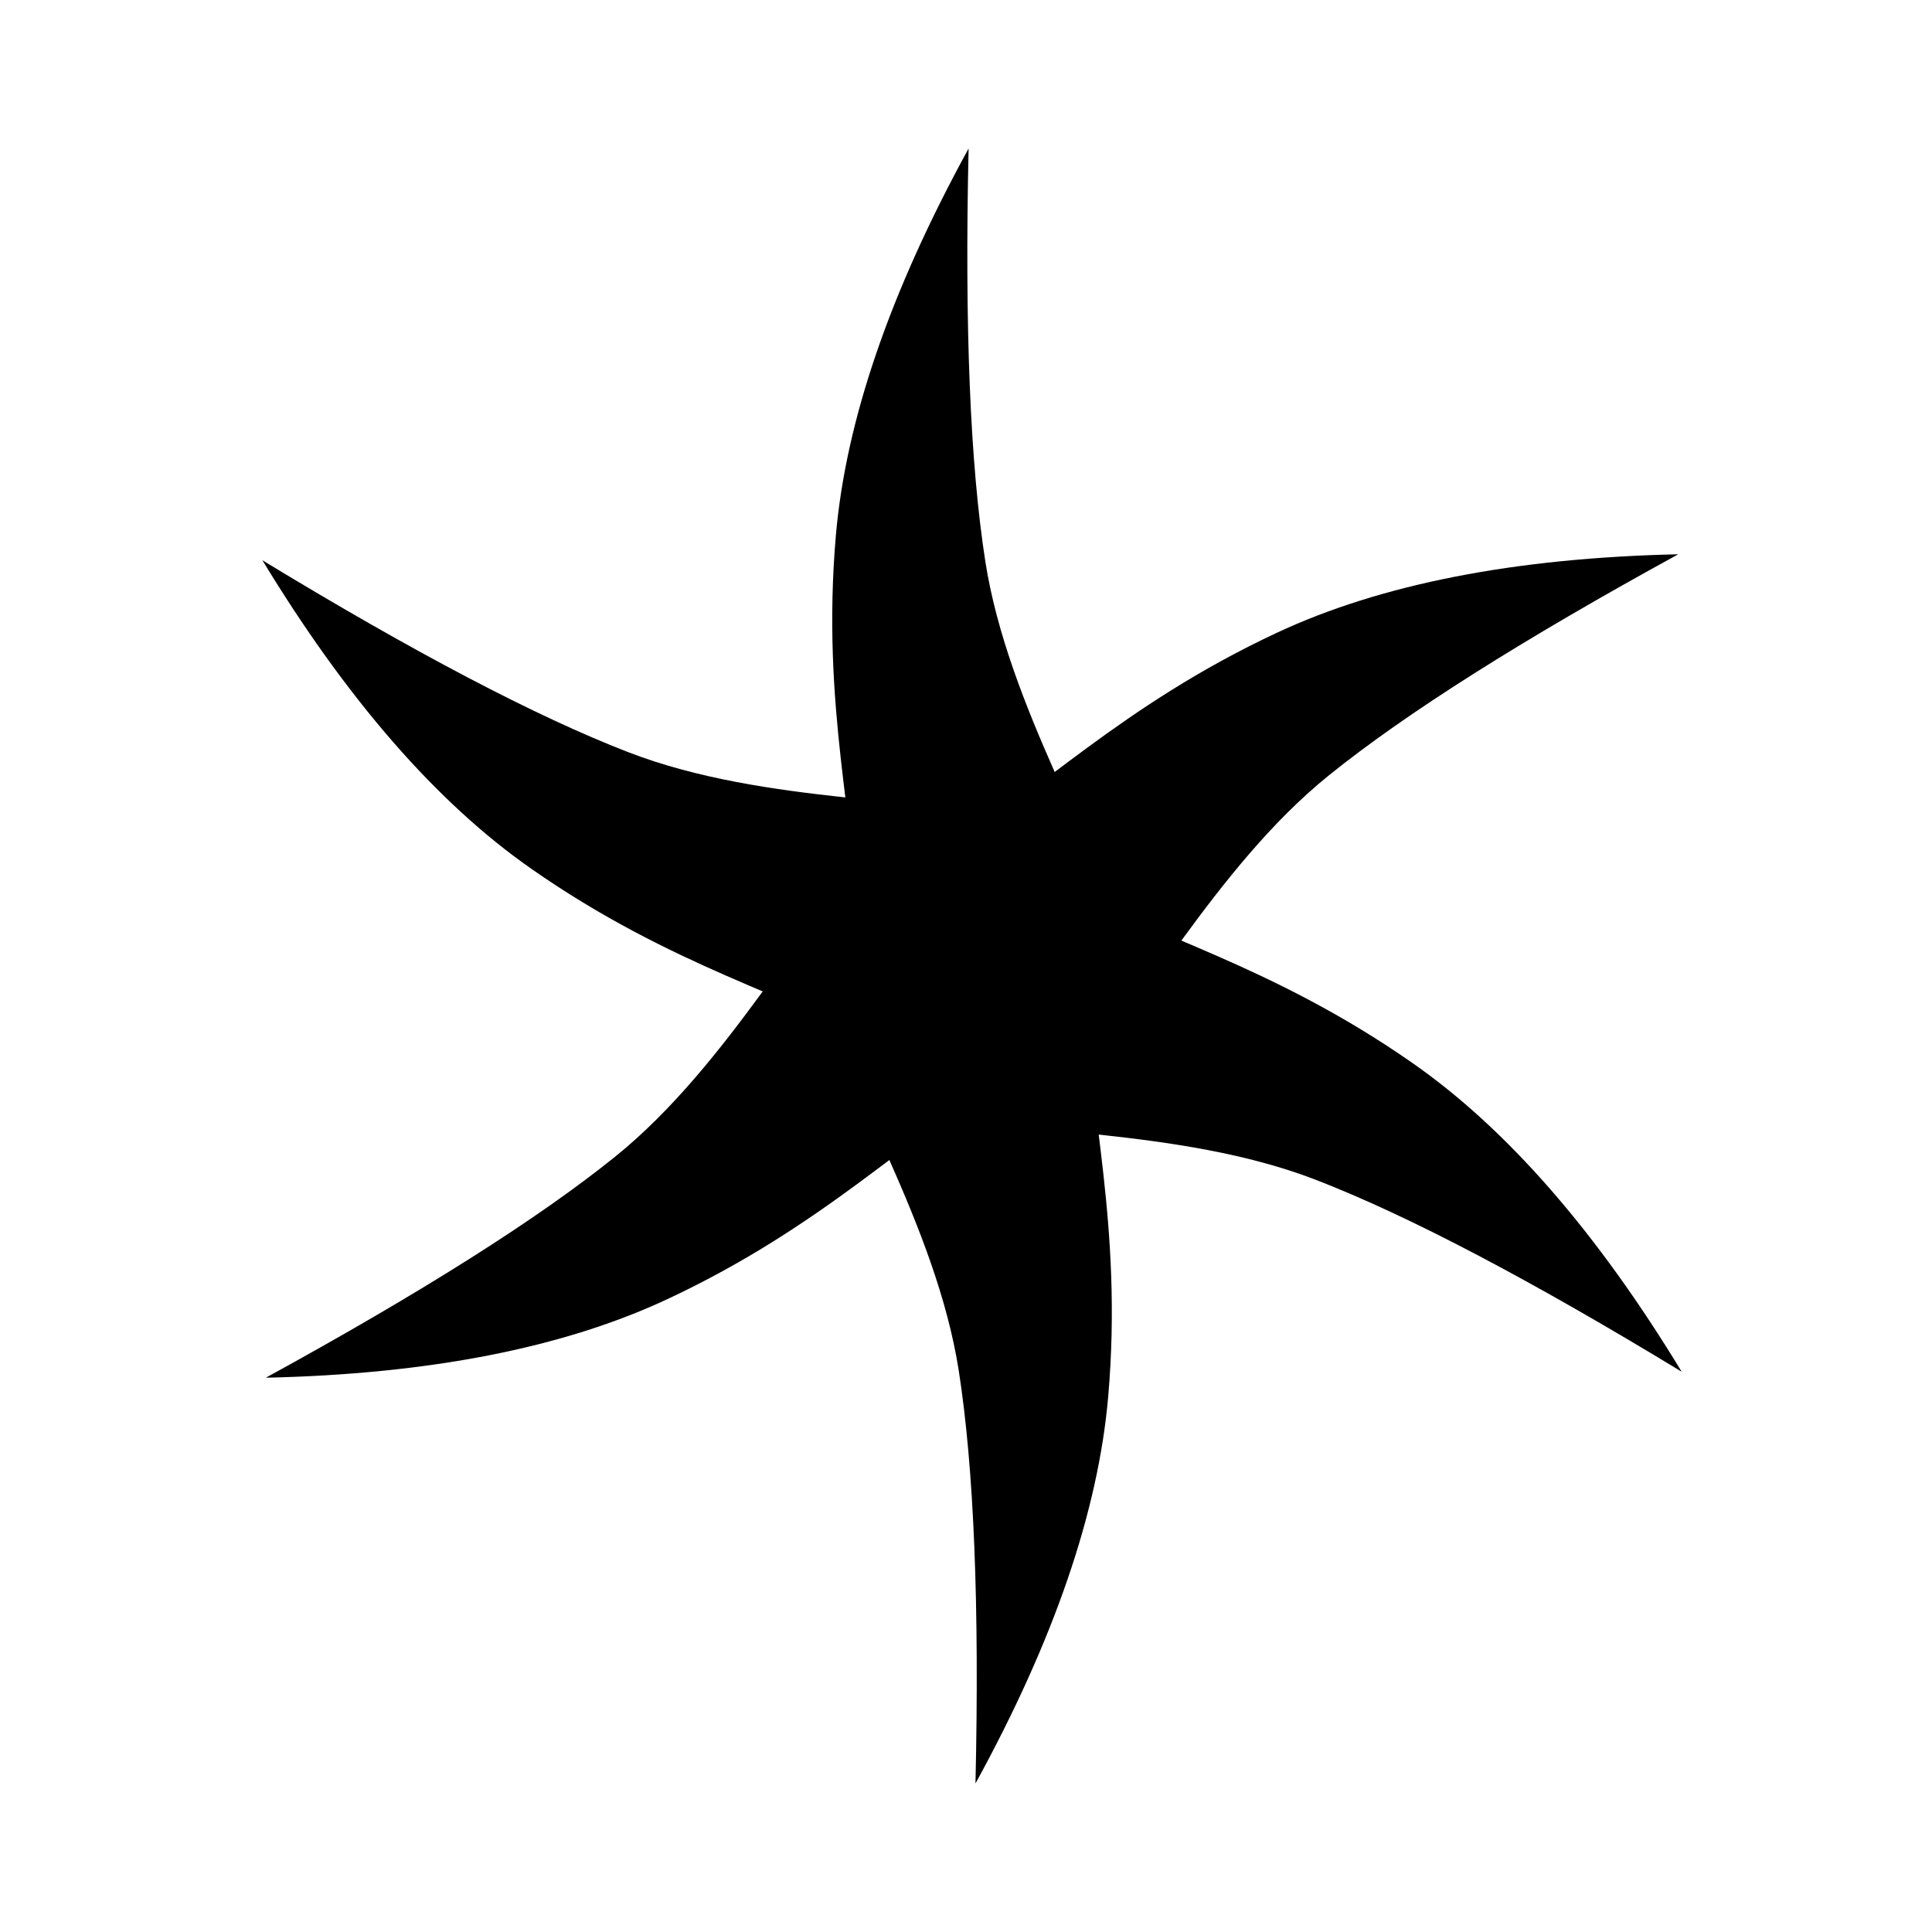
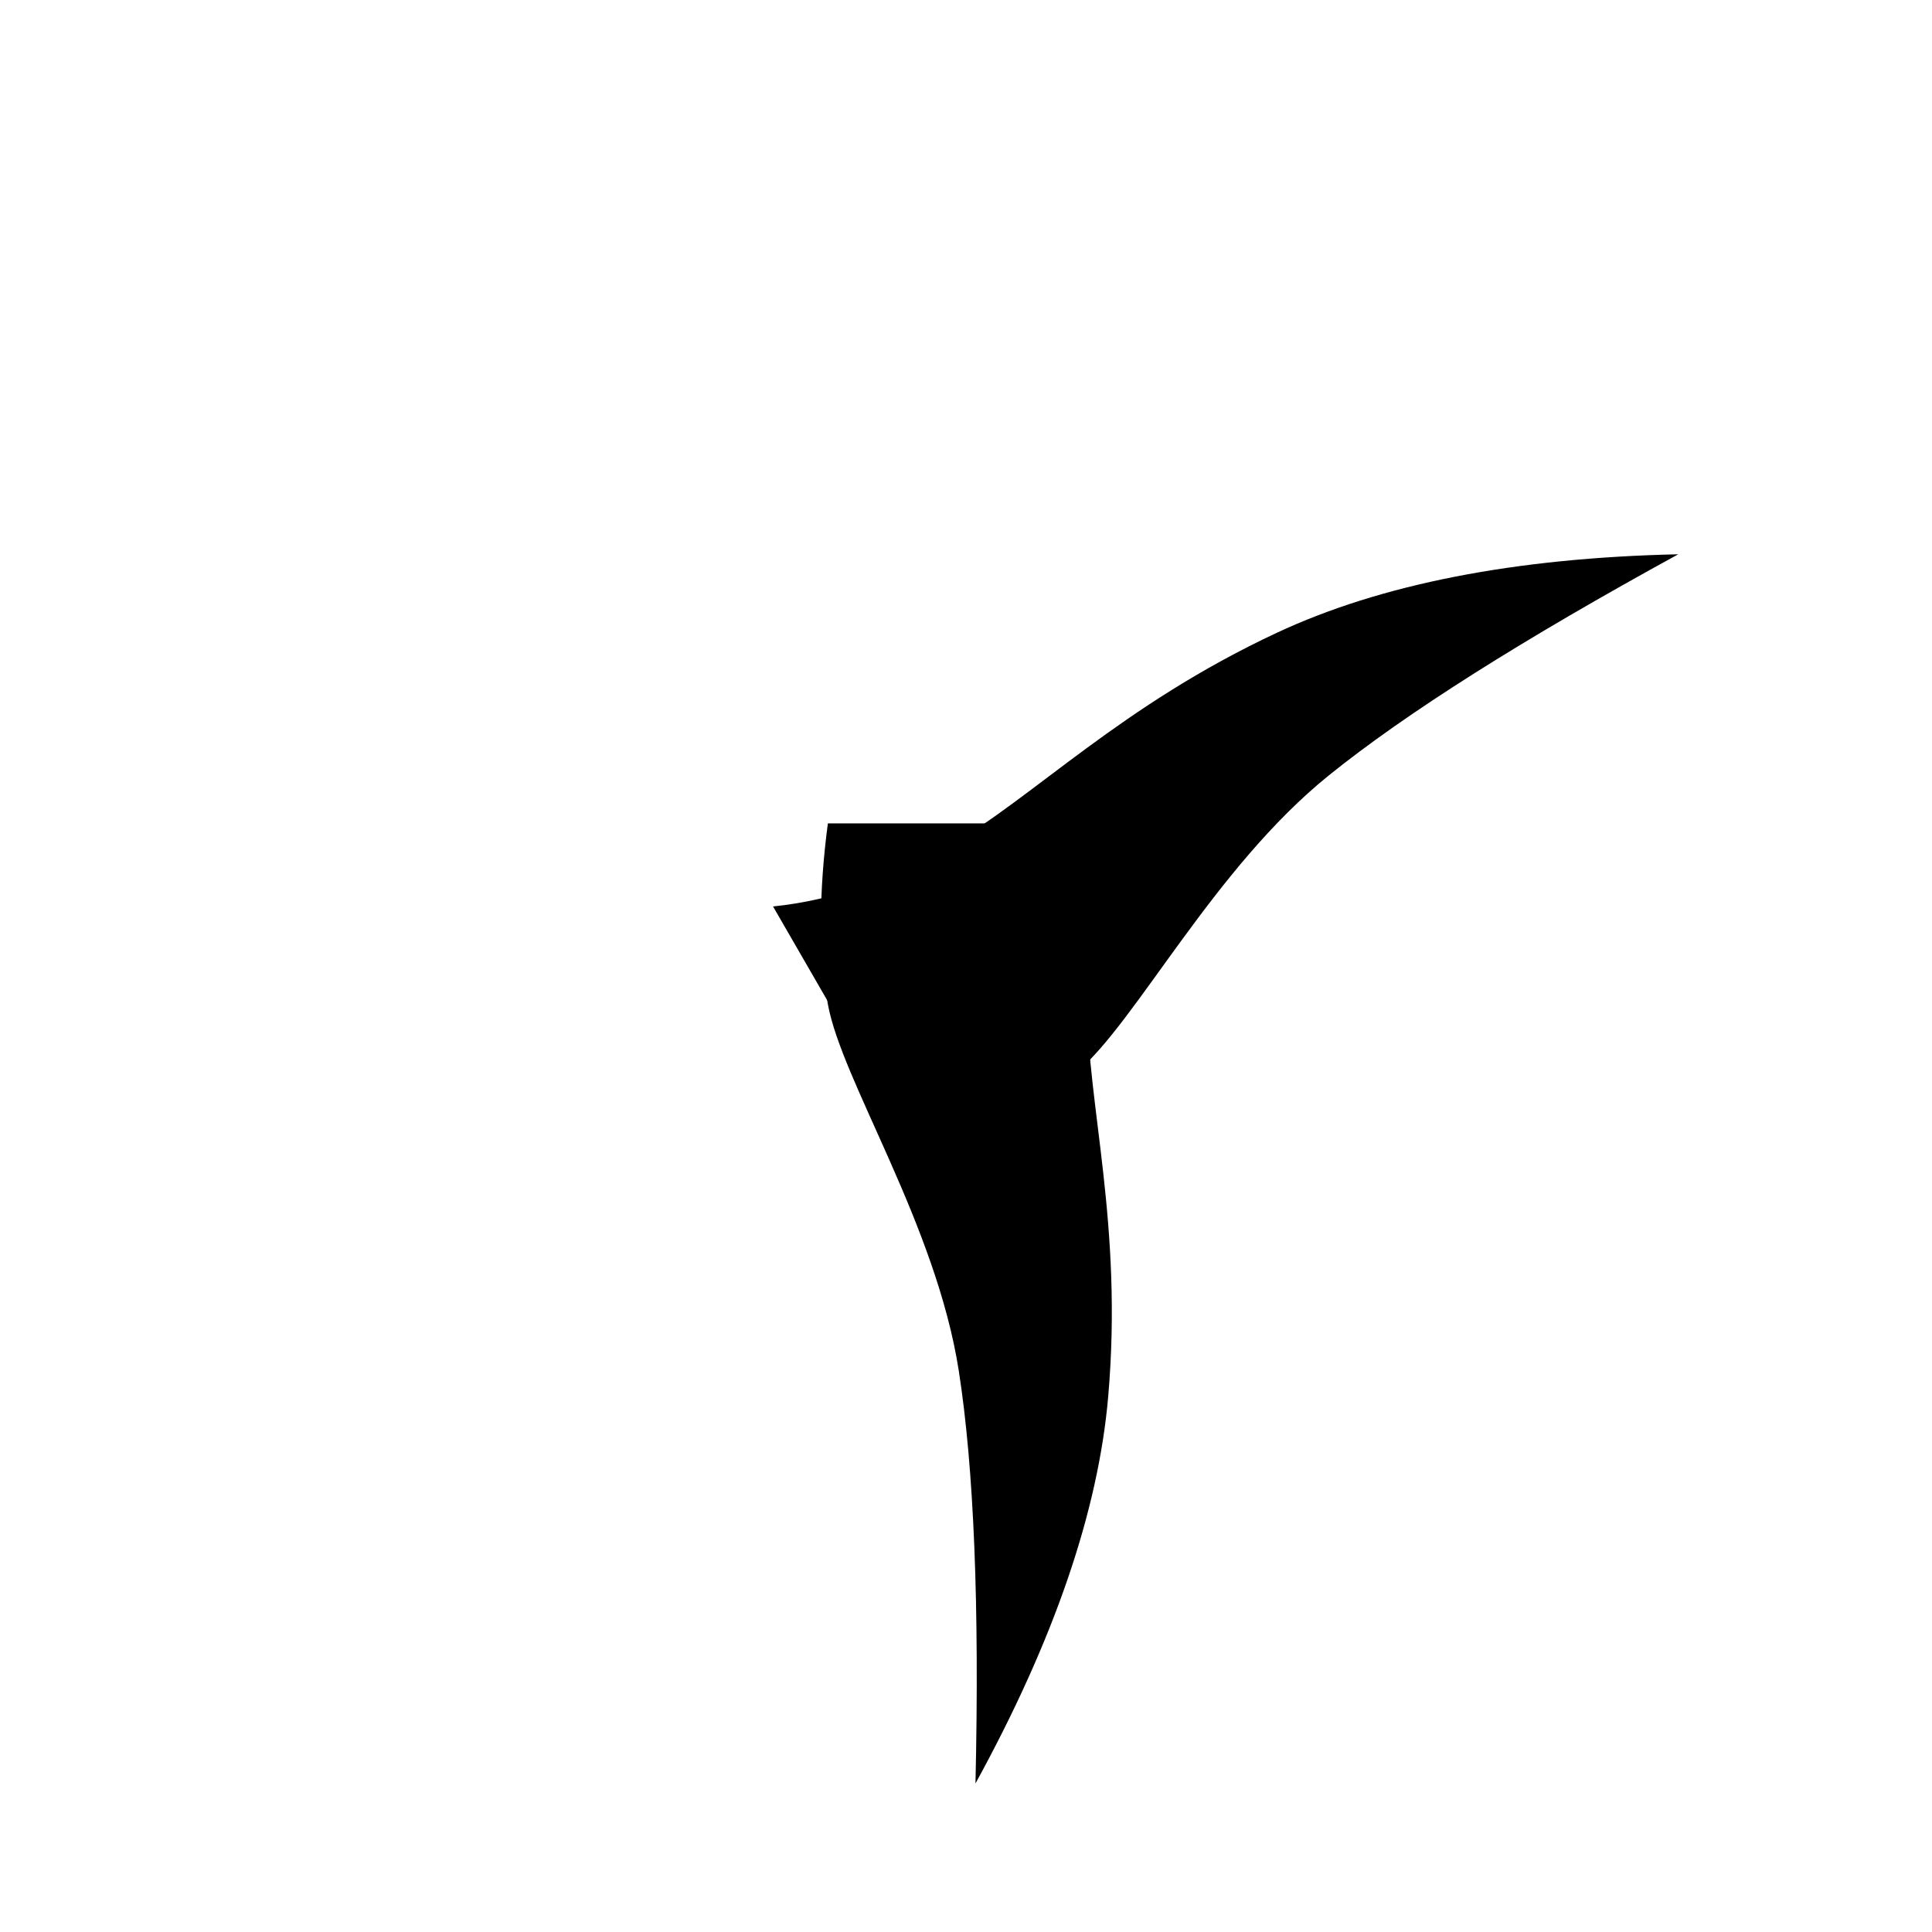
<svg xmlns="http://www.w3.org/2000/svg" fill="#000000" width="800px" height="800px" version="1.1" viewBox="144 144 512 512">
  <g fill-rule="evenodd">
-     <path d="m400.69 183.36c-1.074 47.066 0.402 83.527 4.426 109.38 6.035 38.777 31.043 76.883 34.691 97.145 2.434 13.504 2.434 29.473 0 47.902h-78.238c6.324-14.086 9.488-30.055 9.488-47.902 0-26.773-9.488-58.367-5.543-103.96 2.625-30.395 14.352-64.582 35.176-102.57z" />
    <path d="m588.76 290.89c-41.297 22.602-72.133 42.109-92.512 58.52-30.562 24.617-51.062 65.328-66.781 78.617-10.48 8.859-24.309 16.844-41.484 23.953l-39.121-67.758c15.363-1.566 30.773-6.812 46.23-15.734 23.184-13.387 45.801-37.398 87.254-56.781 27.637-12.918 63.109-19.859 106.41-20.816z" />
-     <path d="m589.67 507.53c-40.227-24.461-72.539-41.414-96.938-50.855-36.602-14.16-82.105-11.559-101.48-18.527-12.914-4.644-26.742-12.629-41.484-23.949l39.117-67.758c9.039 12.52 21.285 23.242 36.742 32.168 23.188 13.387 55.289 20.965 92.801 47.176 25.008 17.473 48.754 44.723 71.238 81.746z" />
    <path d="m402.51 616.64c1.074-47.066-0.402-83.527-4.426-109.38-6.035-38.777-31.043-76.883-34.691-97.141-2.434-13.508-2.434-29.477 0-47.906h78.238c-6.324 14.09-9.488 30.055-9.488 47.906 0 26.77 9.488 58.363 5.543 103.95-2.625 30.395-14.352 64.582-35.176 102.57z" />
-     <path d="m214.44 509.11c41.297-22.605 72.133-42.113 92.512-58.523 30.562-24.617 51.062-65.324 66.781-78.617 10.48-8.859 24.309-16.844 41.484-23.949l39.121 67.754c-15.363 1.566-30.773 6.812-46.23 15.738-23.184 13.387-45.801 37.398-87.254 56.777-27.637 12.922-63.109 19.859-106.41 20.82z" />
-     <path d="m213.53 292.47c40.227 24.461 72.539 41.414 96.938 50.855 36.602 14.164 82.105 11.559 101.48 18.527 12.914 4.644 26.742 12.629 41.484 23.953l-39.117 67.754c-9.039-12.52-21.285-23.242-36.742-32.164-23.188-13.387-55.289-20.969-92.801-47.18-25.008-17.473-48.754-44.719-71.238-81.746z" />
  </g>
</svg>